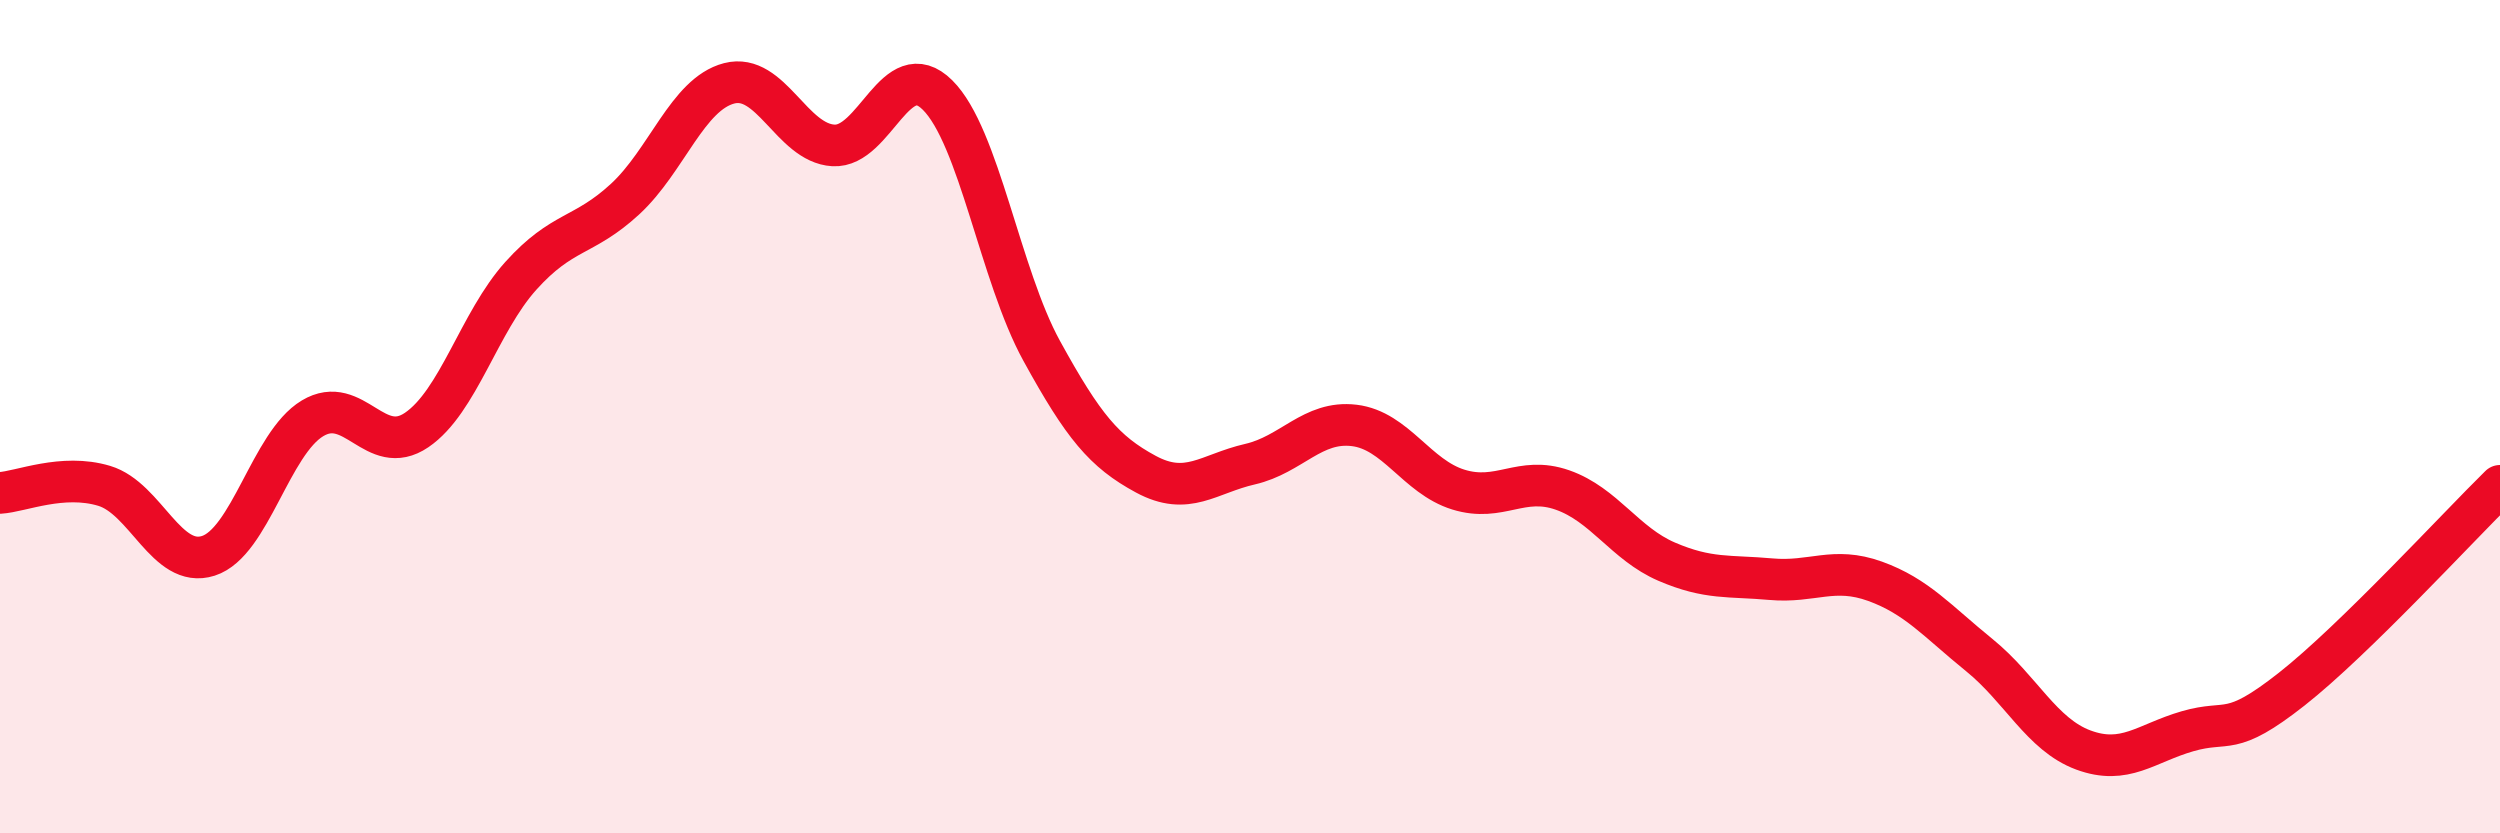
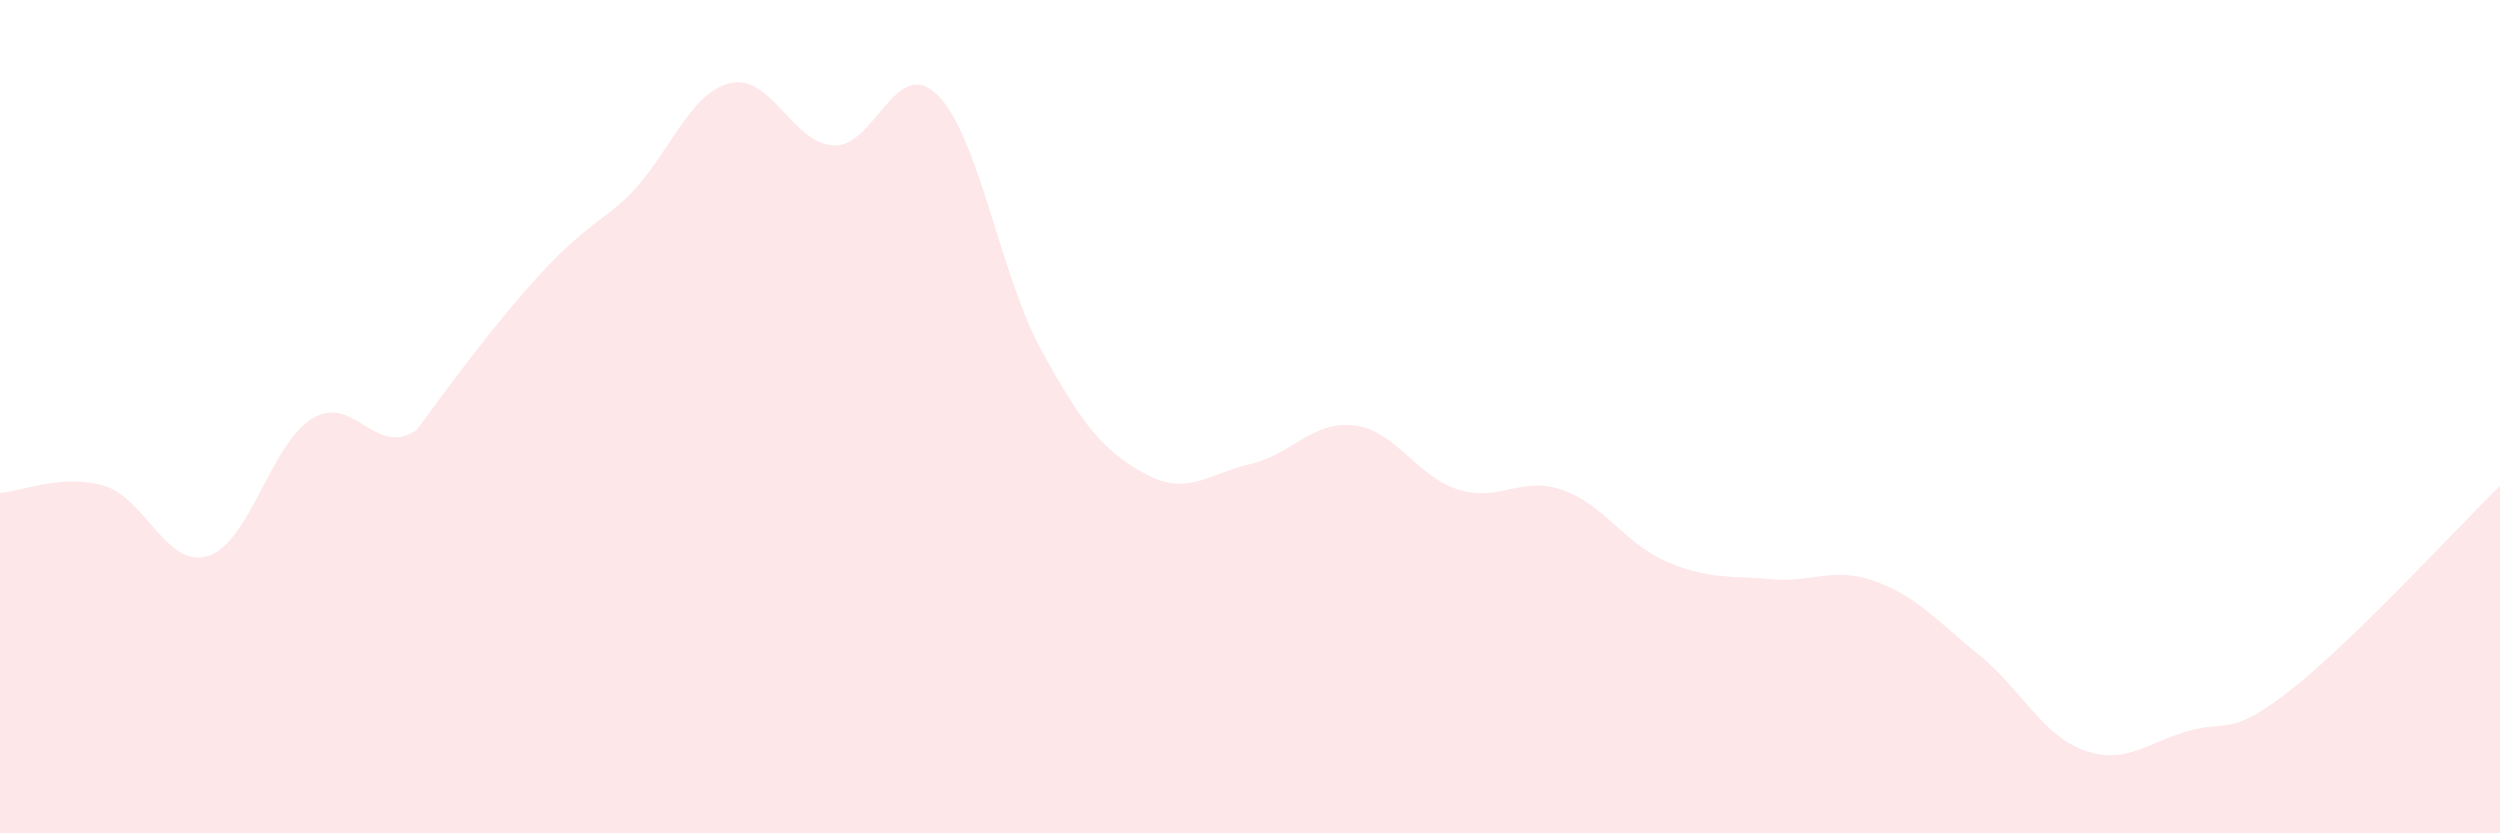
<svg xmlns="http://www.w3.org/2000/svg" width="60" height="20" viewBox="0 0 60 20">
-   <path d="M 0,11.83 C 0.5,11.8 1.5,11.36 2.5,11.66 C 3.5,11.96 4,13.66 5,13.34 C 6,13.02 6.5,10.64 7.5,10.04 C 8.5,9.44 9,11 10,10.32 C 11,9.64 11.5,7.73 12.5,6.62 C 13.5,5.51 14,5.7 15,4.78 C 16,3.86 16.5,2.26 17.5,2 C 18.5,1.74 19,3.43 20,3.49 C 21,3.55 21.5,1.29 22.5,2.28 C 23.5,3.27 24,6.6 25,8.42 C 26,10.24 26.5,10.84 27.5,11.38 C 28.5,11.92 29,11.37 30,11.14 C 31,10.91 31.5,10.09 32.5,10.21 C 33.5,10.33 34,11.44 35,11.75 C 36,12.06 36.5,11.41 37.5,11.76 C 38.5,12.11 39,13.05 40,13.48 C 41,13.91 41.5,13.81 42.5,13.9 C 43.5,13.99 44,13.59 45,13.95 C 46,14.31 46.5,14.91 47.5,15.72 C 48.5,16.53 49,17.63 50,18 C 51,18.37 51.5,17.84 52.5,17.55 C 53.5,17.26 53.5,17.72 55,16.54 C 56.5,15.36 59,12.64 60,11.66L60 20L0 20Z" fill="#EB0A25" opacity="0.1" stroke-linecap="round" stroke-linejoin="round" />
-   <path d="M 0,11.83 C 0.5,11.8 1.5,11.36 2.5,11.66 C 3.5,11.96 4,13.66 5,13.34 C 6,13.02 6.5,10.64 7.5,10.04 C 8.5,9.44 9,11 10,10.32 C 11,9.64 11.5,7.73 12.5,6.62 C 13.5,5.51 14,5.7 15,4.78 C 16,3.86 16.5,2.26 17.5,2 C 18.5,1.74 19,3.43 20,3.49 C 21,3.55 21.5,1.29 22.5,2.28 C 23.5,3.27 24,6.6 25,8.42 C 26,10.24 26.5,10.84 27.5,11.38 C 28.5,11.92 29,11.37 30,11.14 C 31,10.91 31.5,10.09 32.5,10.21 C 33.5,10.33 34,11.44 35,11.75 C 36,12.06 36.5,11.41 37.5,11.76 C 38.5,12.11 39,13.05 40,13.48 C 41,13.91 41.5,13.81 42.5,13.9 C 43.5,13.99 44,13.59 45,13.95 C 46,14.31 46.5,14.91 47.5,15.72 C 48.5,16.53 49,17.63 50,18 C 51,18.37 51.5,17.84 52.5,17.55 C 53.5,17.26 53.5,17.72 55,16.54 C 56.5,15.36 59,12.64 60,11.66" stroke="#EB0A25" stroke-width="1" fill="none" stroke-linecap="round" stroke-linejoin="round" />
+   <path d="M 0,11.83 C 0.5,11.8 1.5,11.36 2.5,11.66 C 3.5,11.96 4,13.66 5,13.34 C 6,13.02 6.5,10.64 7.5,10.04 C 8.5,9.44 9,11 10,10.32 C 13.5,5.51 14,5.7 15,4.78 C 16,3.86 16.5,2.26 17.5,2 C 18.5,1.74 19,3.43 20,3.49 C 21,3.55 21.5,1.29 22.5,2.28 C 23.5,3.27 24,6.6 25,8.42 C 26,10.24 26.5,10.84 27.5,11.38 C 28.5,11.92 29,11.37 30,11.14 C 31,10.91 31.5,10.09 32.5,10.21 C 33.5,10.33 34,11.44 35,11.75 C 36,12.06 36.5,11.41 37.5,11.76 C 38.5,12.11 39,13.05 40,13.48 C 41,13.91 41.5,13.81 42.5,13.9 C 43.5,13.99 44,13.59 45,13.95 C 46,14.31 46.5,14.91 47.5,15.72 C 48.5,16.53 49,17.63 50,18 C 51,18.37 51.5,17.84 52.5,17.55 C 53.5,17.26 53.5,17.72 55,16.54 C 56.5,15.36 59,12.64 60,11.66L60 20L0 20Z" fill="#EB0A25" opacity="0.1" stroke-linecap="round" stroke-linejoin="round" />
</svg>